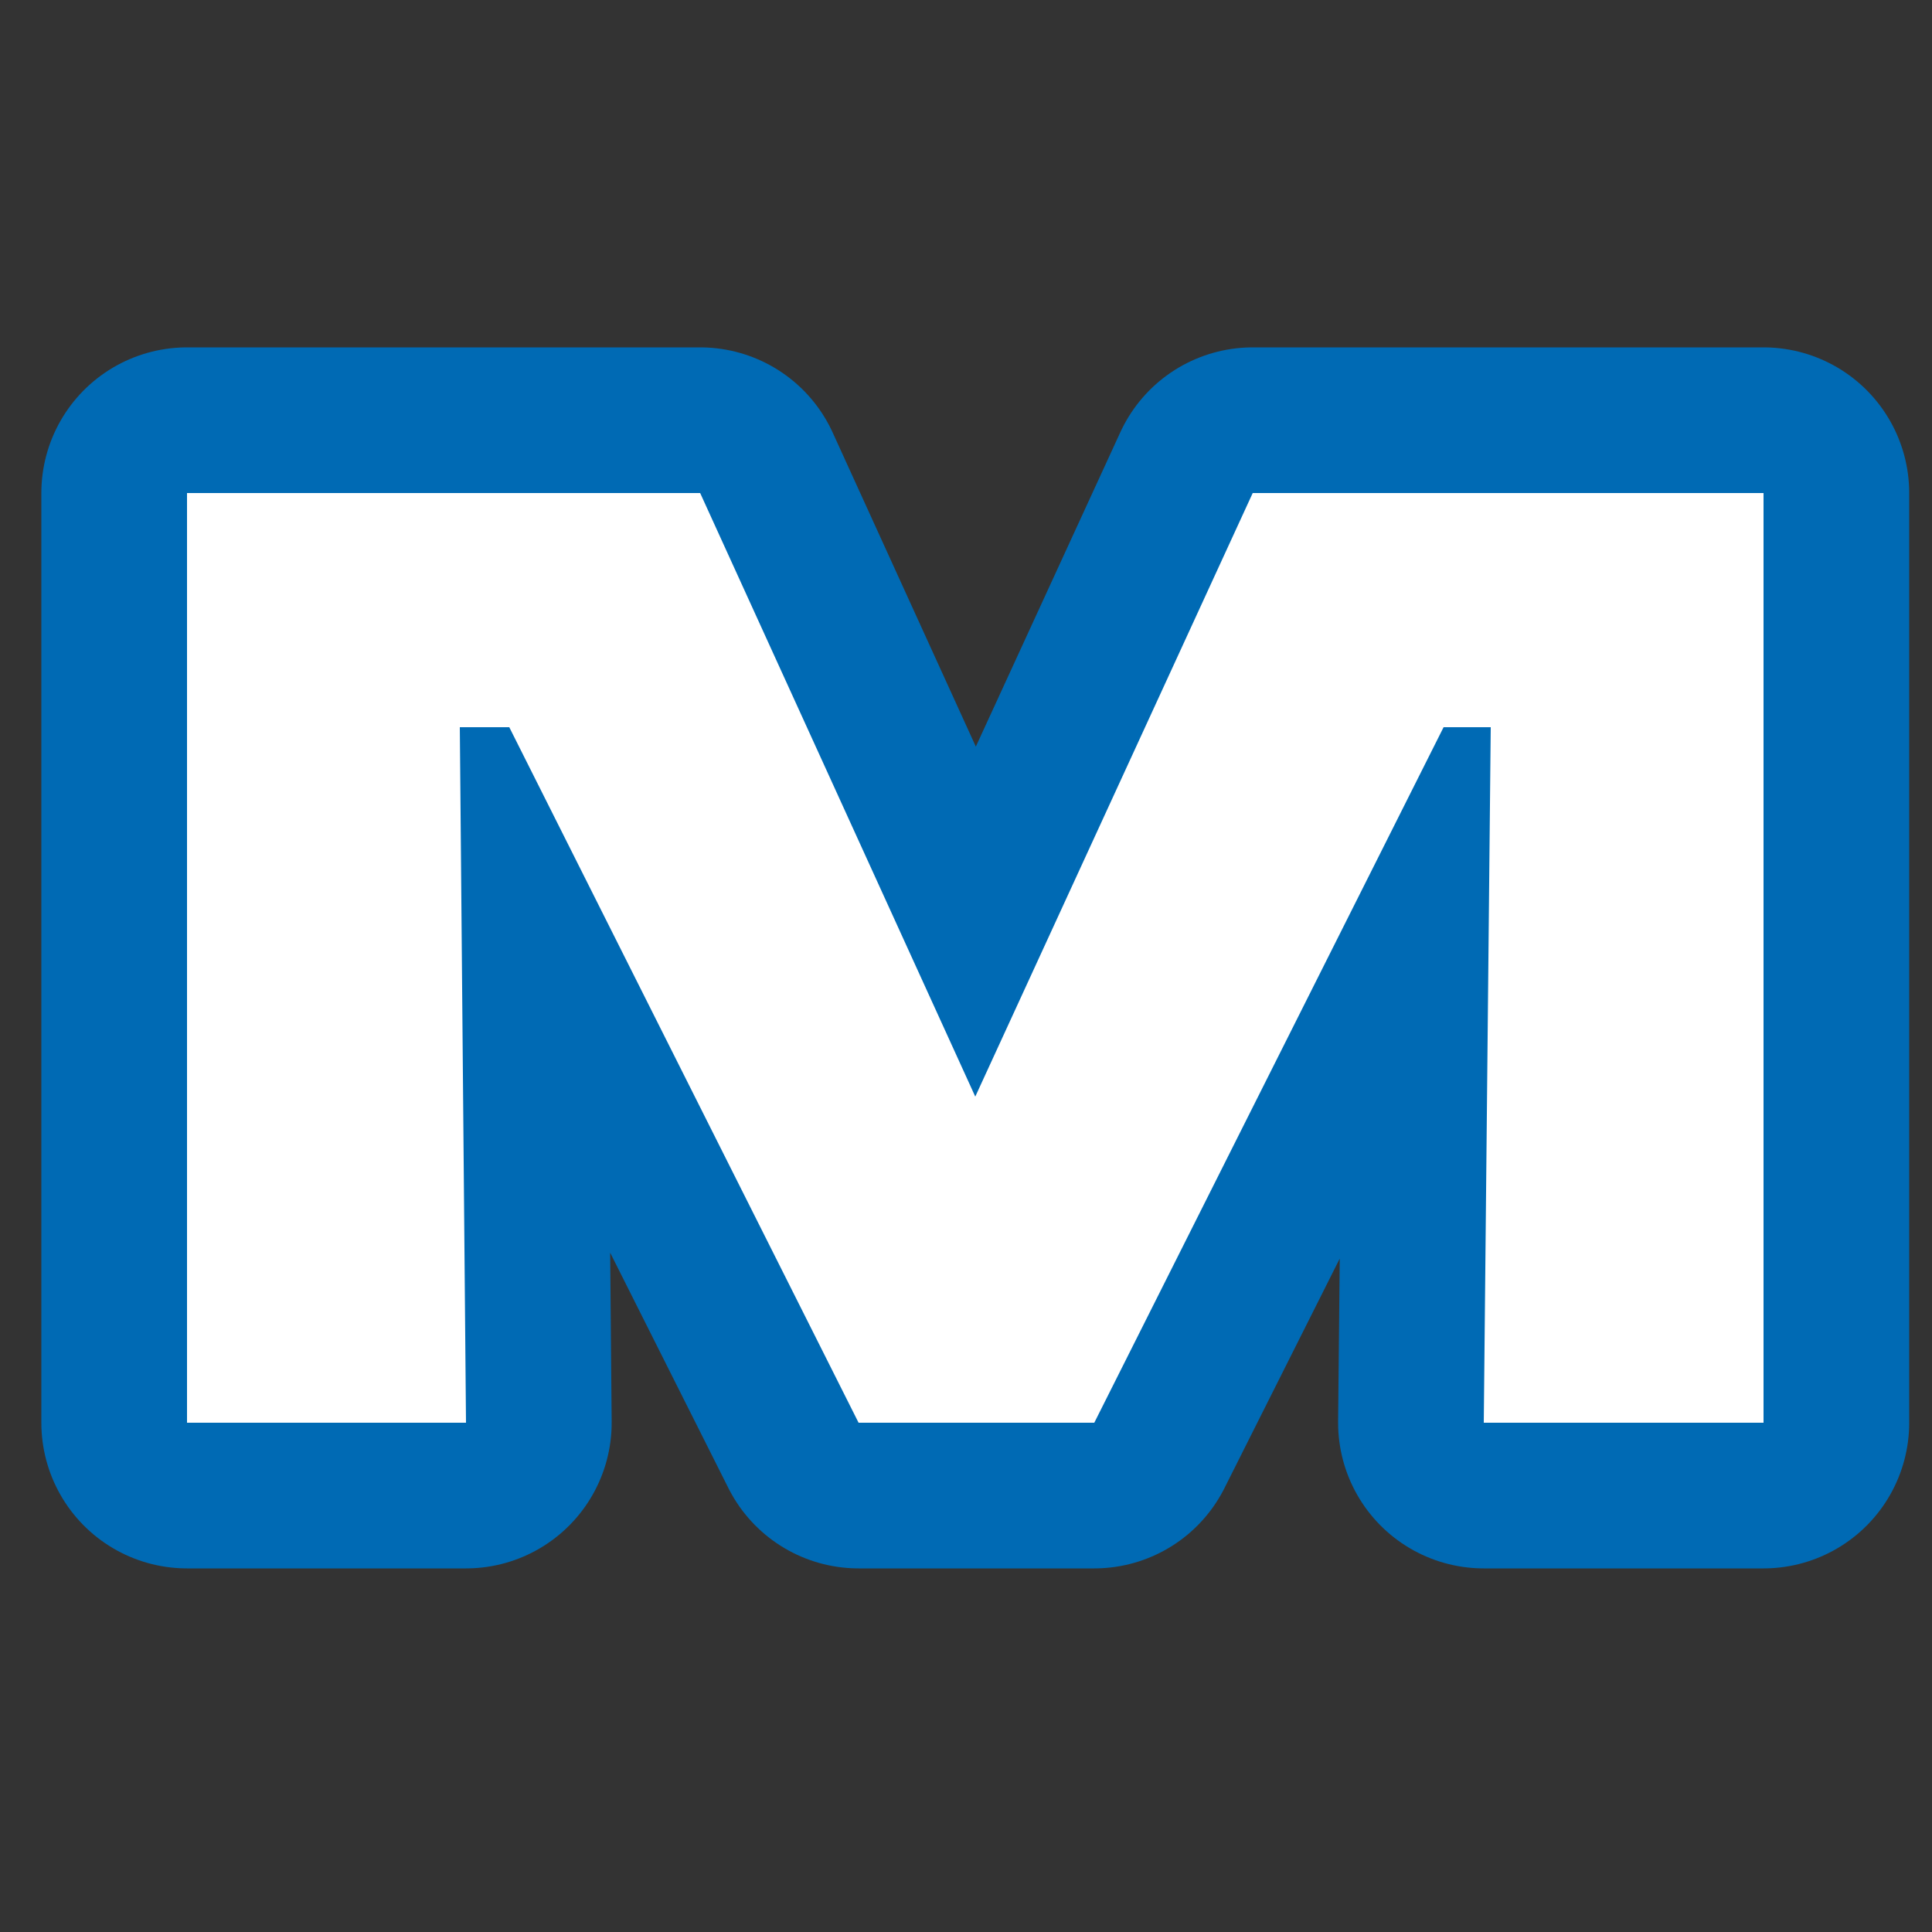
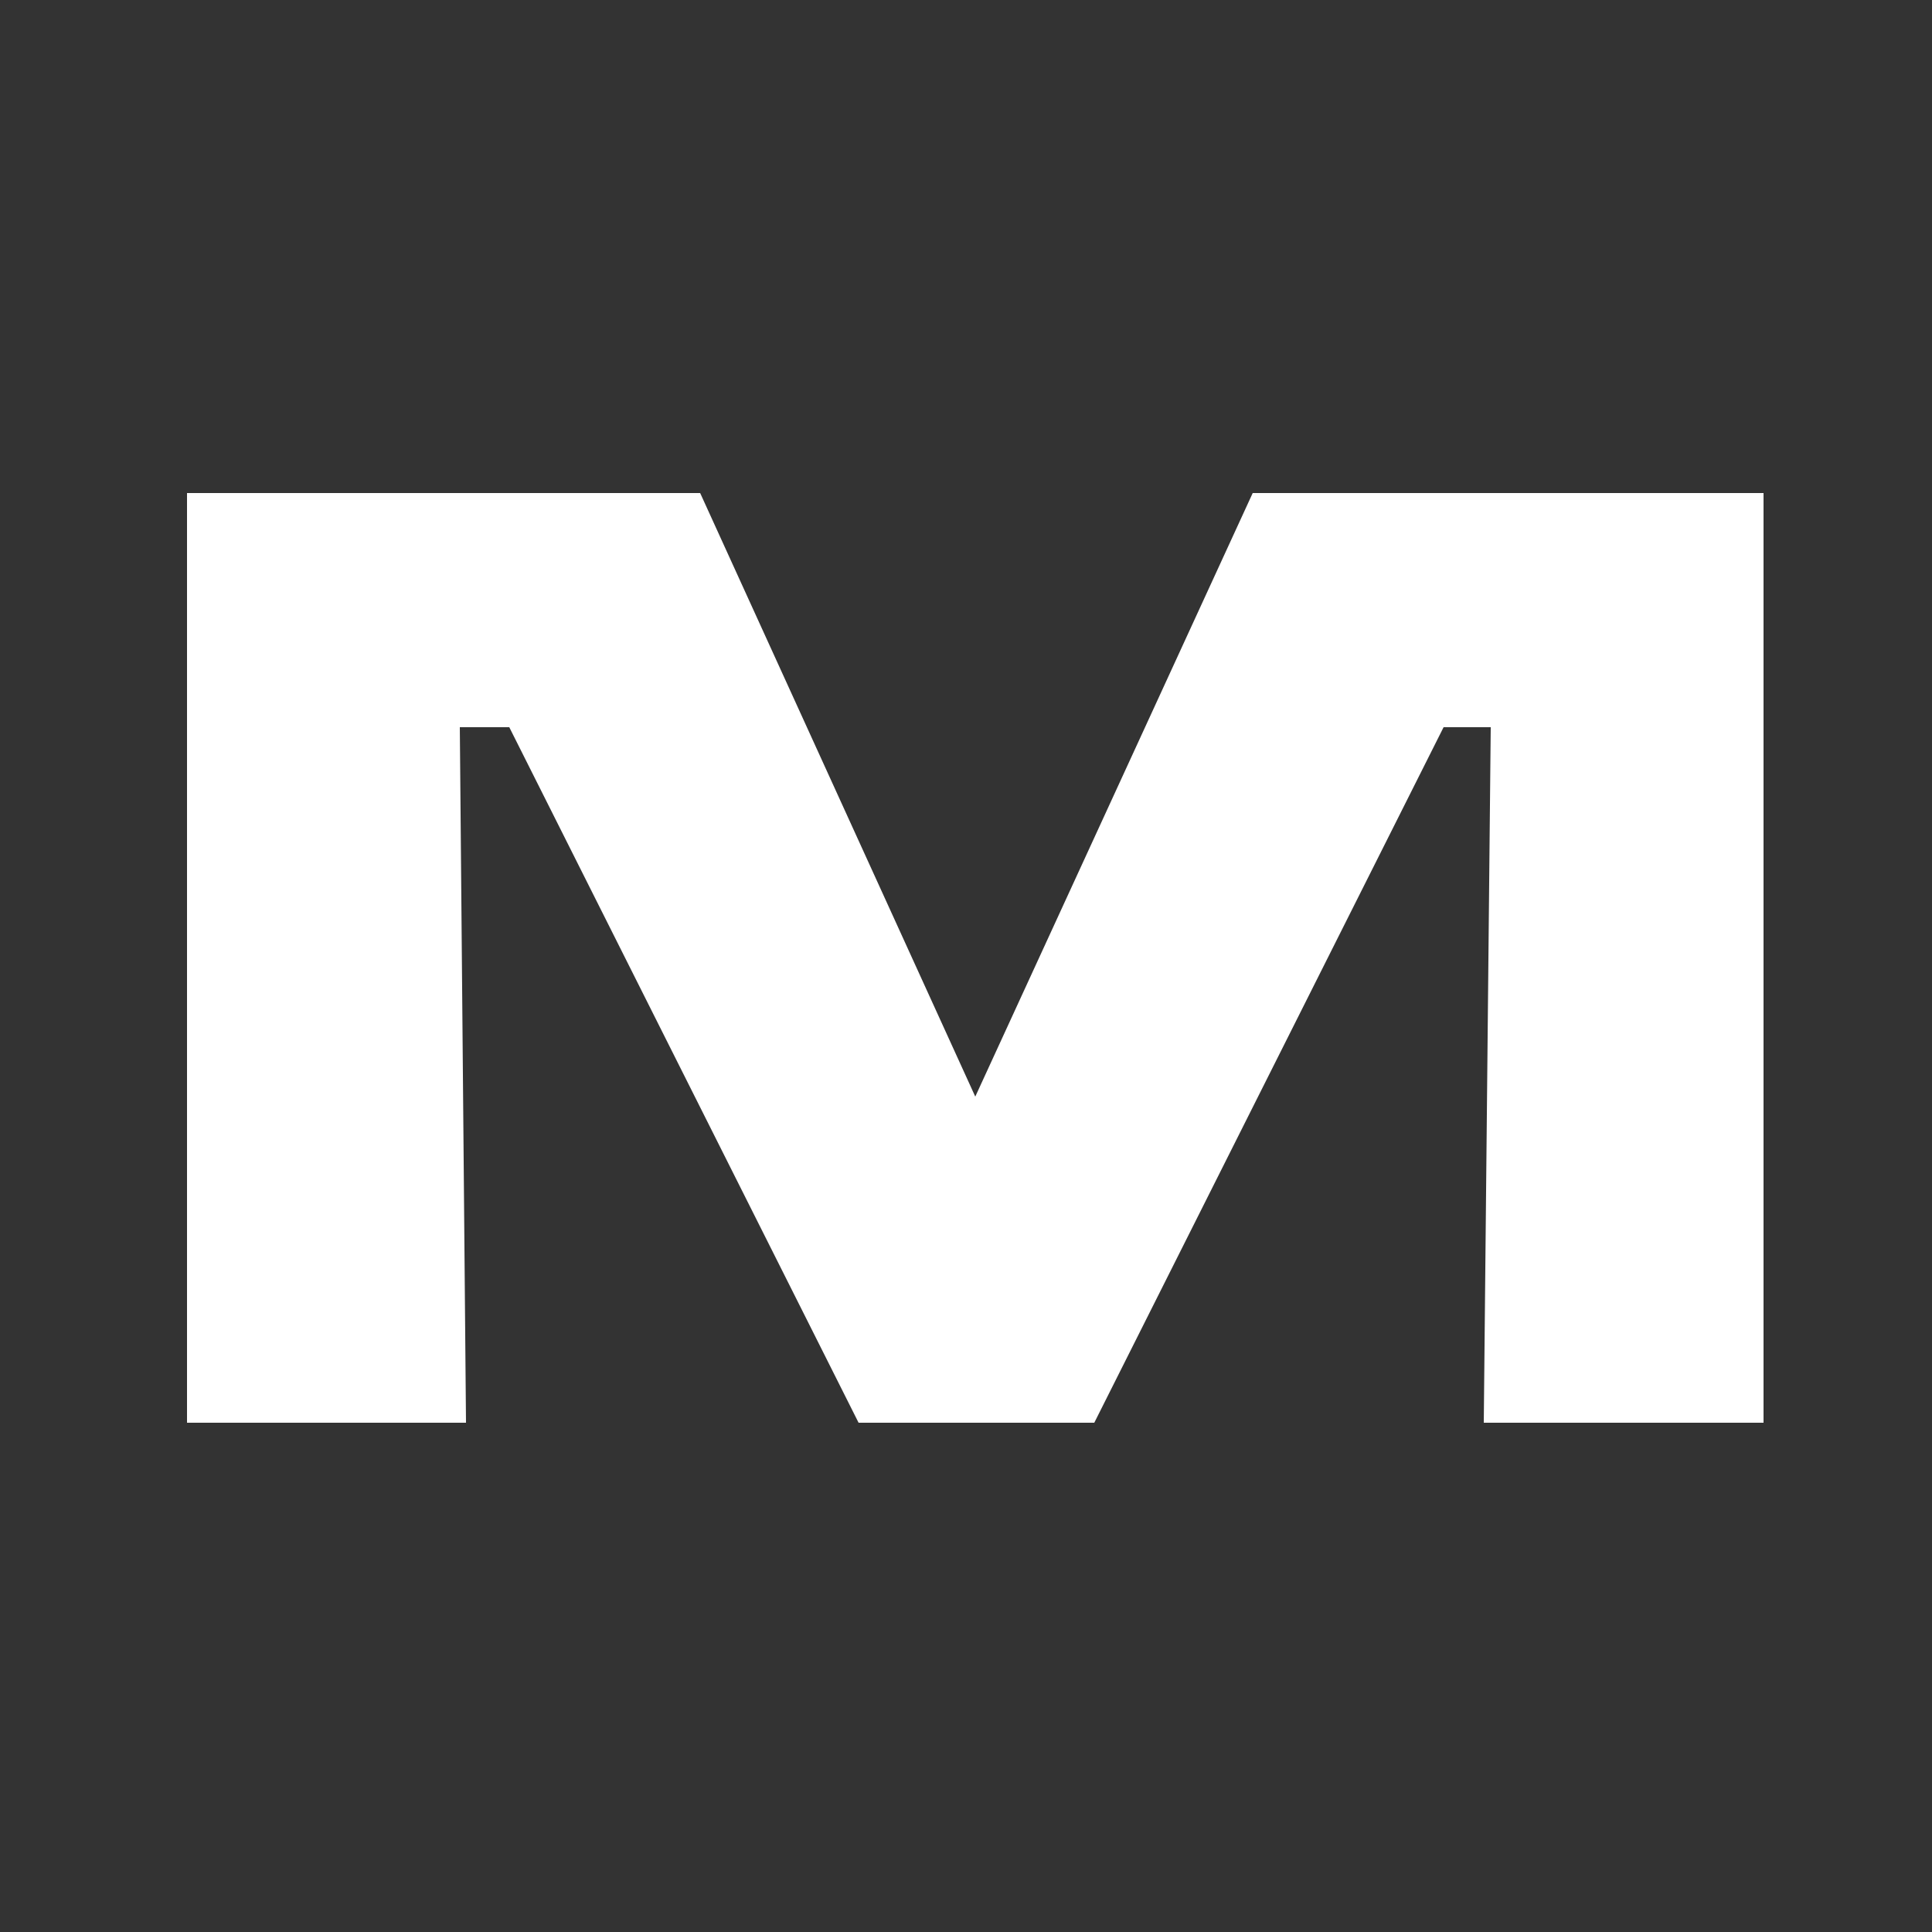
<svg xmlns="http://www.w3.org/2000/svg" id="Vrstva_1" data-name="Vrstva 1" version="1.1" viewBox="0 0 250 250">
  <rect x="0" y="0" width="250" height="250" fill="#333333" stroke="none" />
  <defs>
    <style>
      .cls-1 {
        fill: #fff;
        fill-rule: evenodd;
        stroke-width: 0px;
      }

      .cls-2 {
        fill: none;
        stroke: #006ab4;
        stroke-linecap: round;
        stroke-linejoin: round;
        stroke-width: 37.7px;
      }
    </style>
  </defs>
-   <polygon class="cls-2" points="24.2 63.8 90.6 63.8 126.2 141.9 162.1 63.8 228.2 63.8 228.2 184.1 192 184.1 192.9 94.1 186.8 94.1 141.6 184.1 111.1 184.1 65.9 94.1 59.5 94.1 60.3 184.1 24.2 184.1 24.2 63.8" />
  <polygon class="cls-1" points="24.2 63.8 90.6 63.8 126.2 141.9 162.1 63.8 228.2 63.8 228.2 184.1 192 184.1 192.9 94.1 186.8 94.1 141.6 184.1 111.1 184.1 65.9 94.1 59.5 94.1 60.3 184.1 24.2 184.1 24.2 63.8" />
</svg>